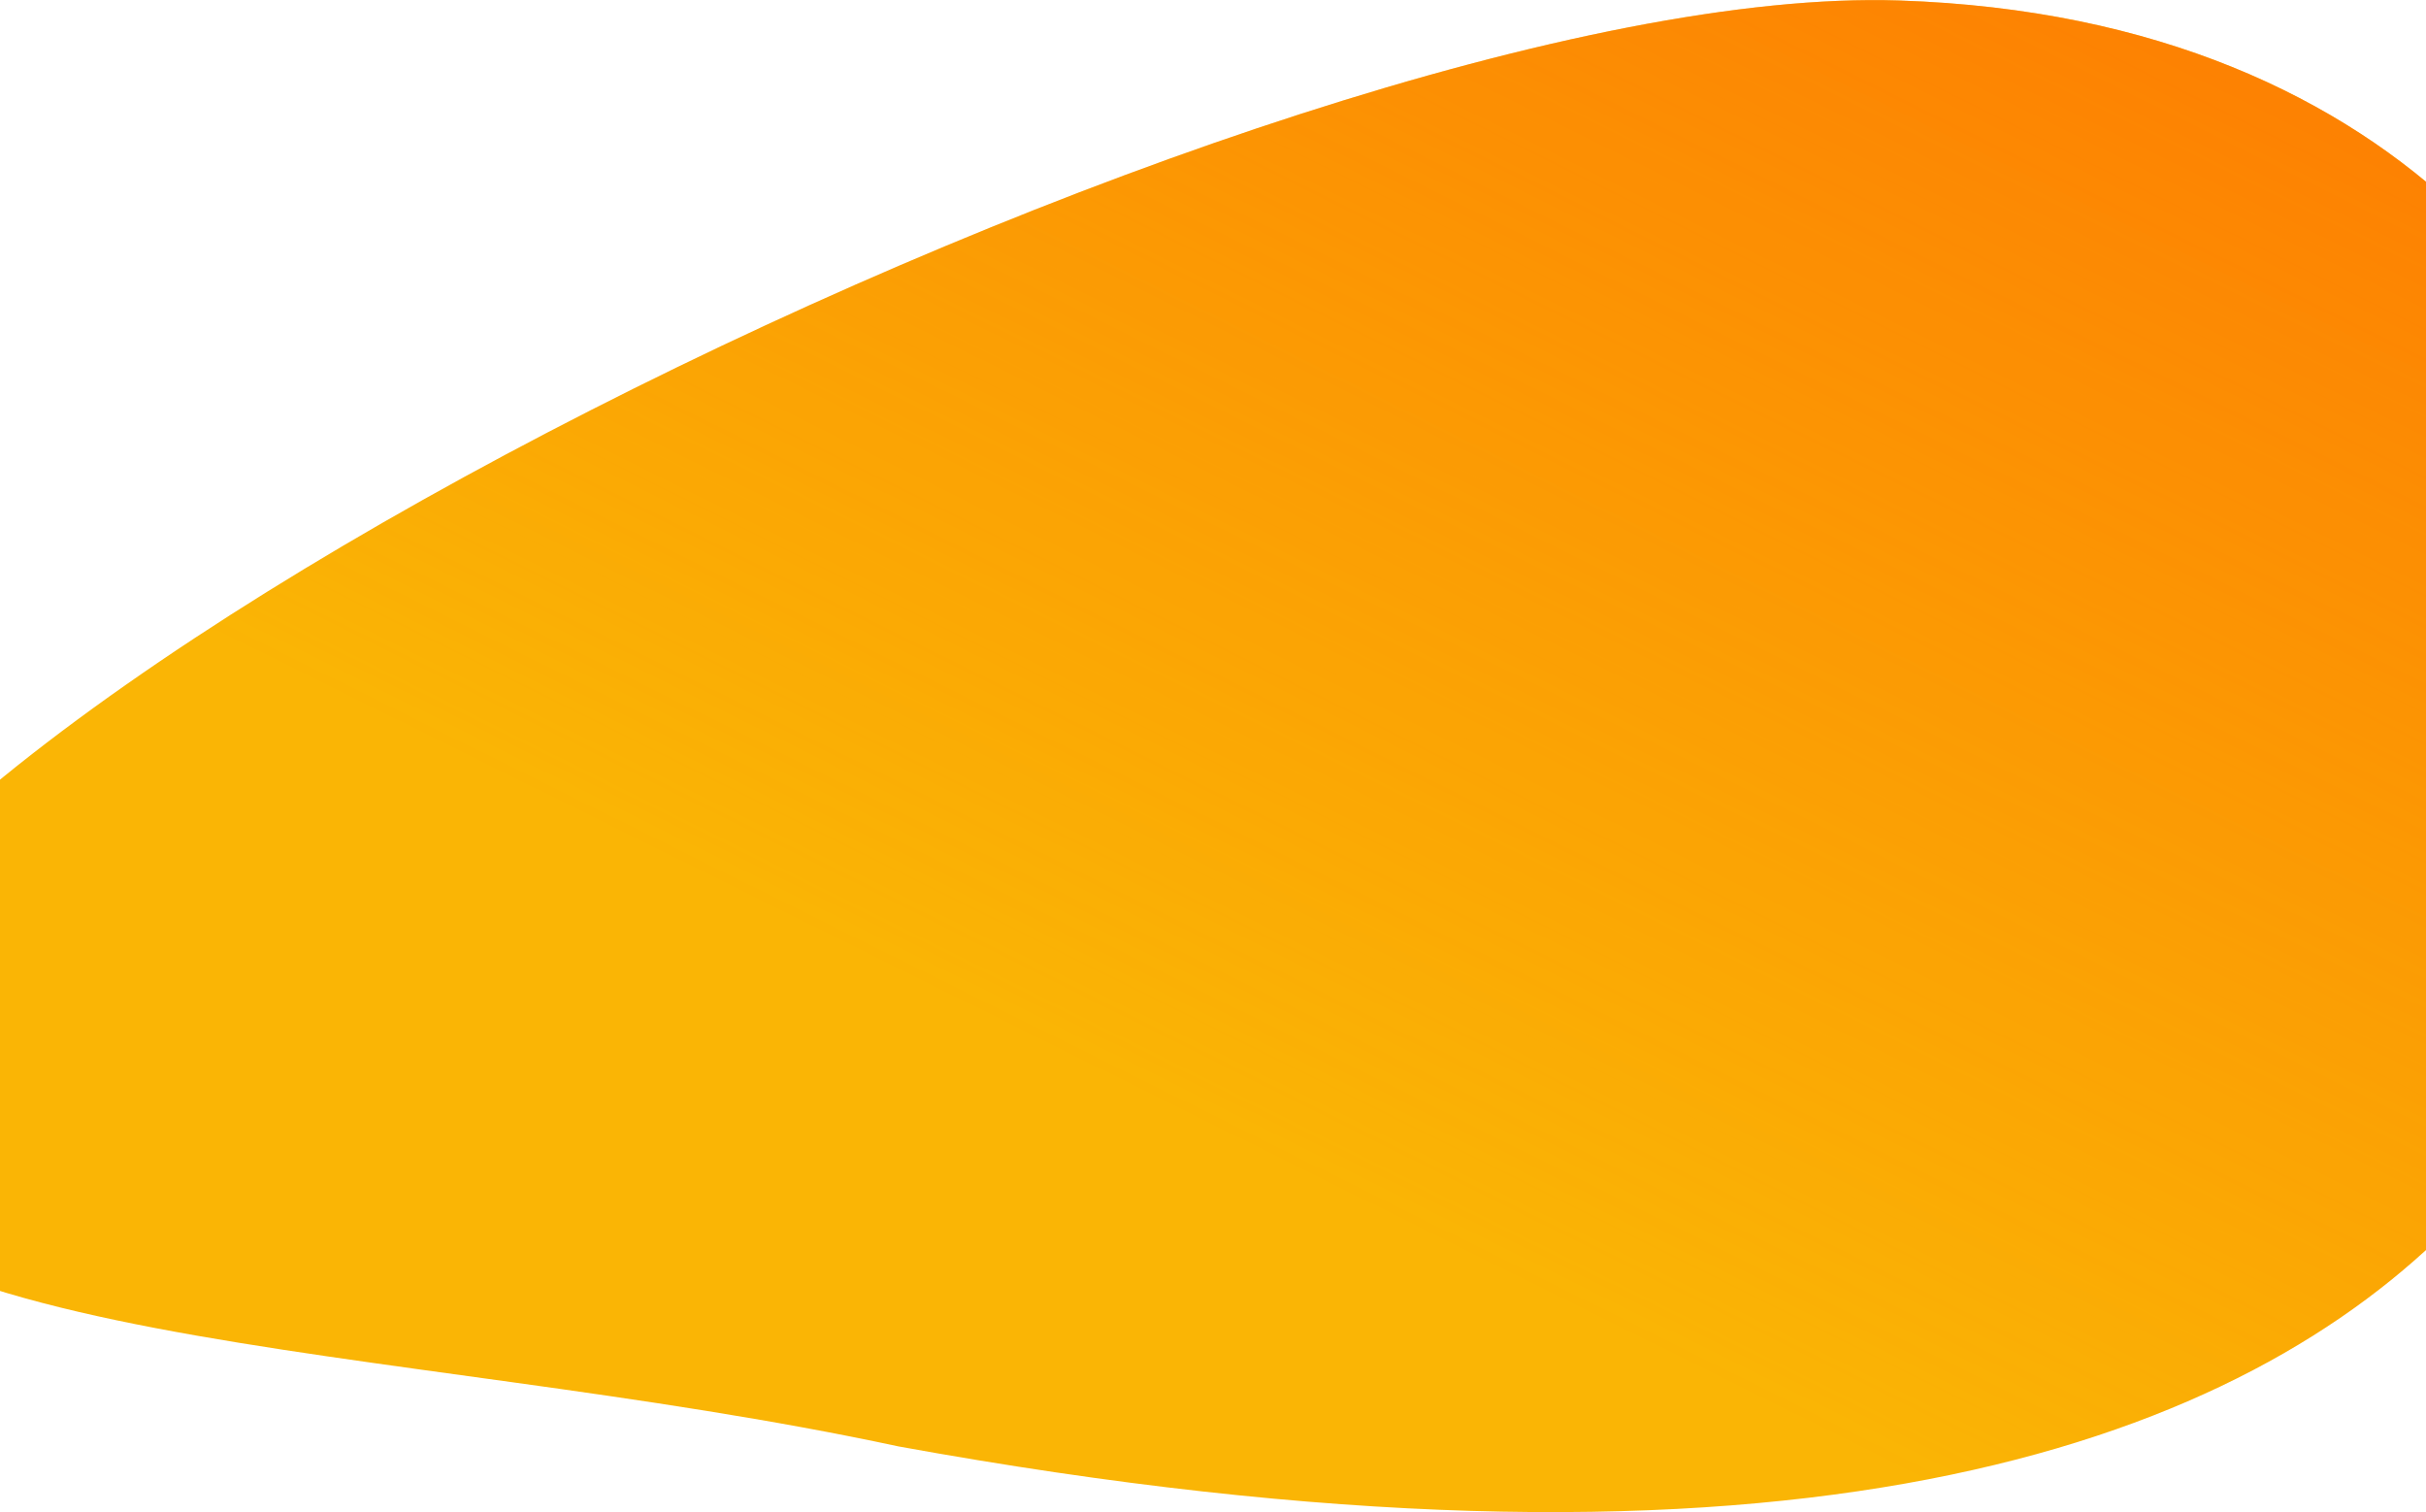
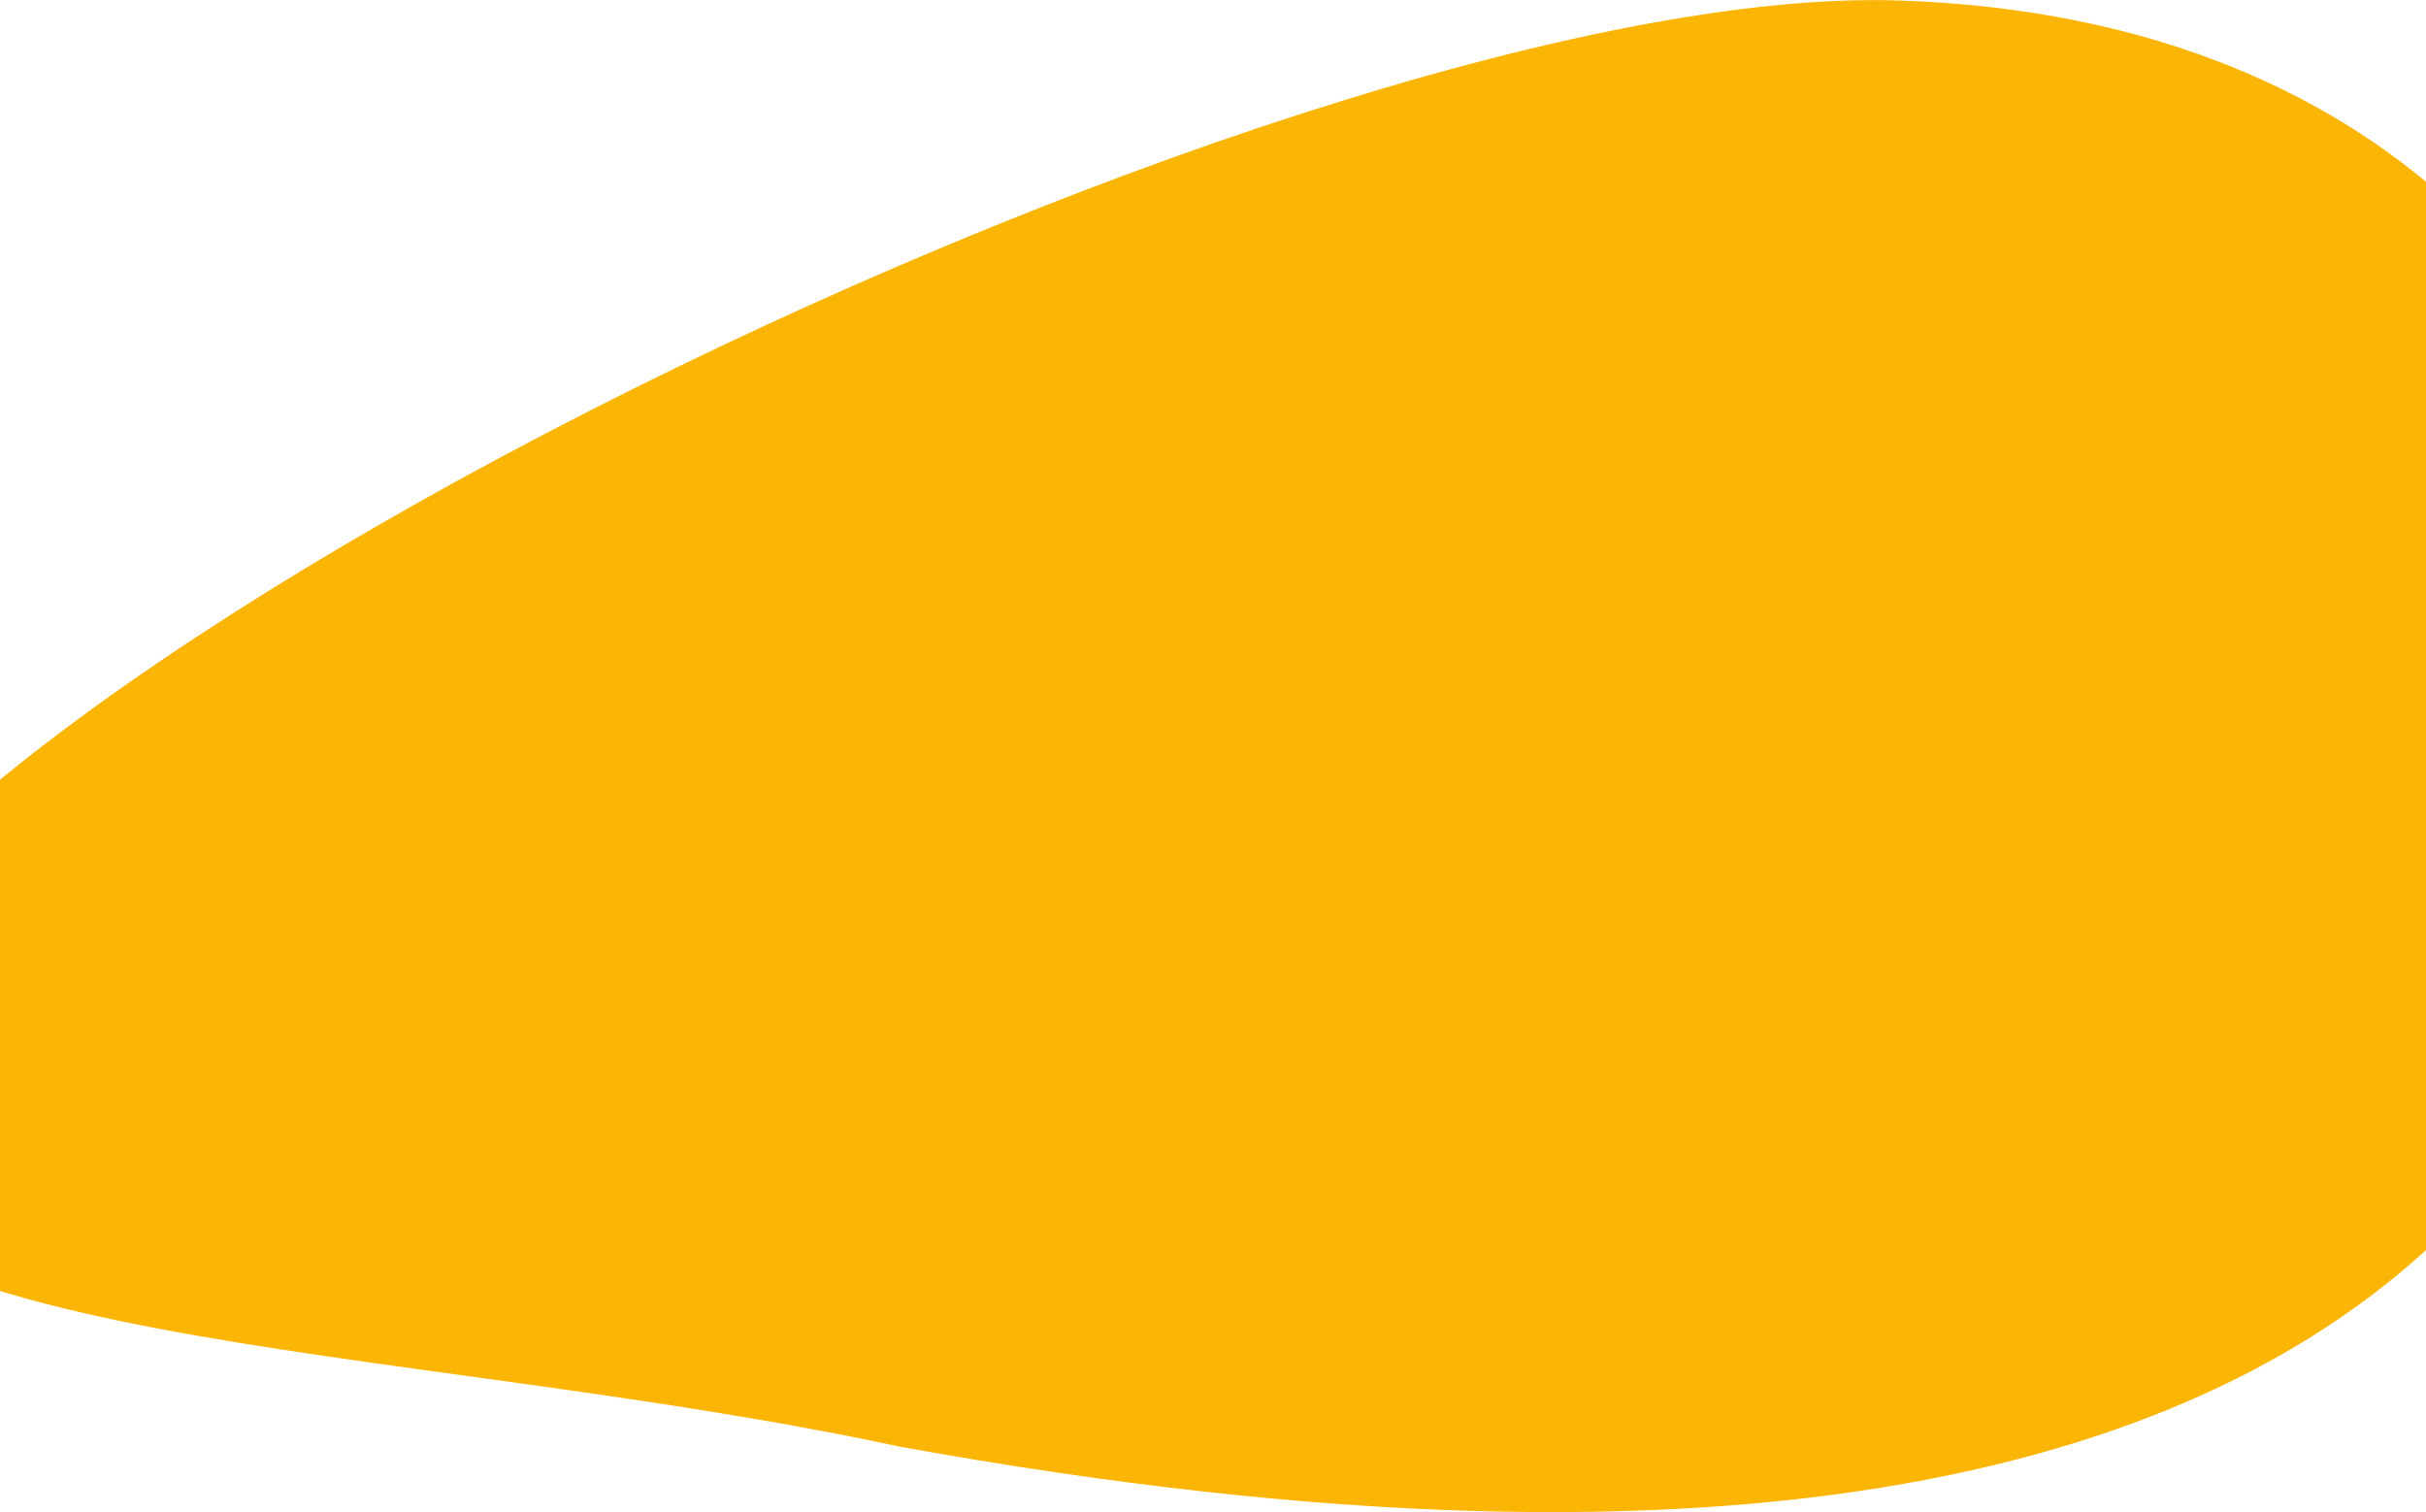
<svg xmlns="http://www.w3.org/2000/svg" width="6695" height="4173" viewBox="0 0 6695 4173" fill="none">
  <path d="M7343.64 1678.14C7414.9 2380.07 7240.9 4856.93 2479.42 3991.32C1080.91 3691.18 -553.355 3739.19 -624.618 3037.26C-723.546 2062.84 3528.84 -55.637 5241.41 1.385C6663.52 48.735 7272.38 976.21 7343.64 1678.14Z" fill="#FAB505" />
-   <path d="M7343.64 1678.14C7414.9 2380.07 7240.9 4856.93 2479.42 3991.32C1080.91 3691.18 -553.355 3739.19 -624.618 3037.26C-723.546 2062.84 3528.84 -55.637 5241.41 1.385C6663.52 48.735 7272.38 976.21 7343.64 1678.14Z" fill="url(#paint0_linear_188_82)" fill-opacity="0.6" />
  <defs>
    <linearGradient id="paint0_linear_188_82" x1="2970.7" y1="2930.98" x2="4763.08" y2="-678.818" gradientUnits="userSpaceOnUse">
      <stop stop-color="#FF5C00" stop-opacity="0" />
      <stop offset="1" stop-color="#FF5C00" />
    </linearGradient>
  </defs>
</svg>